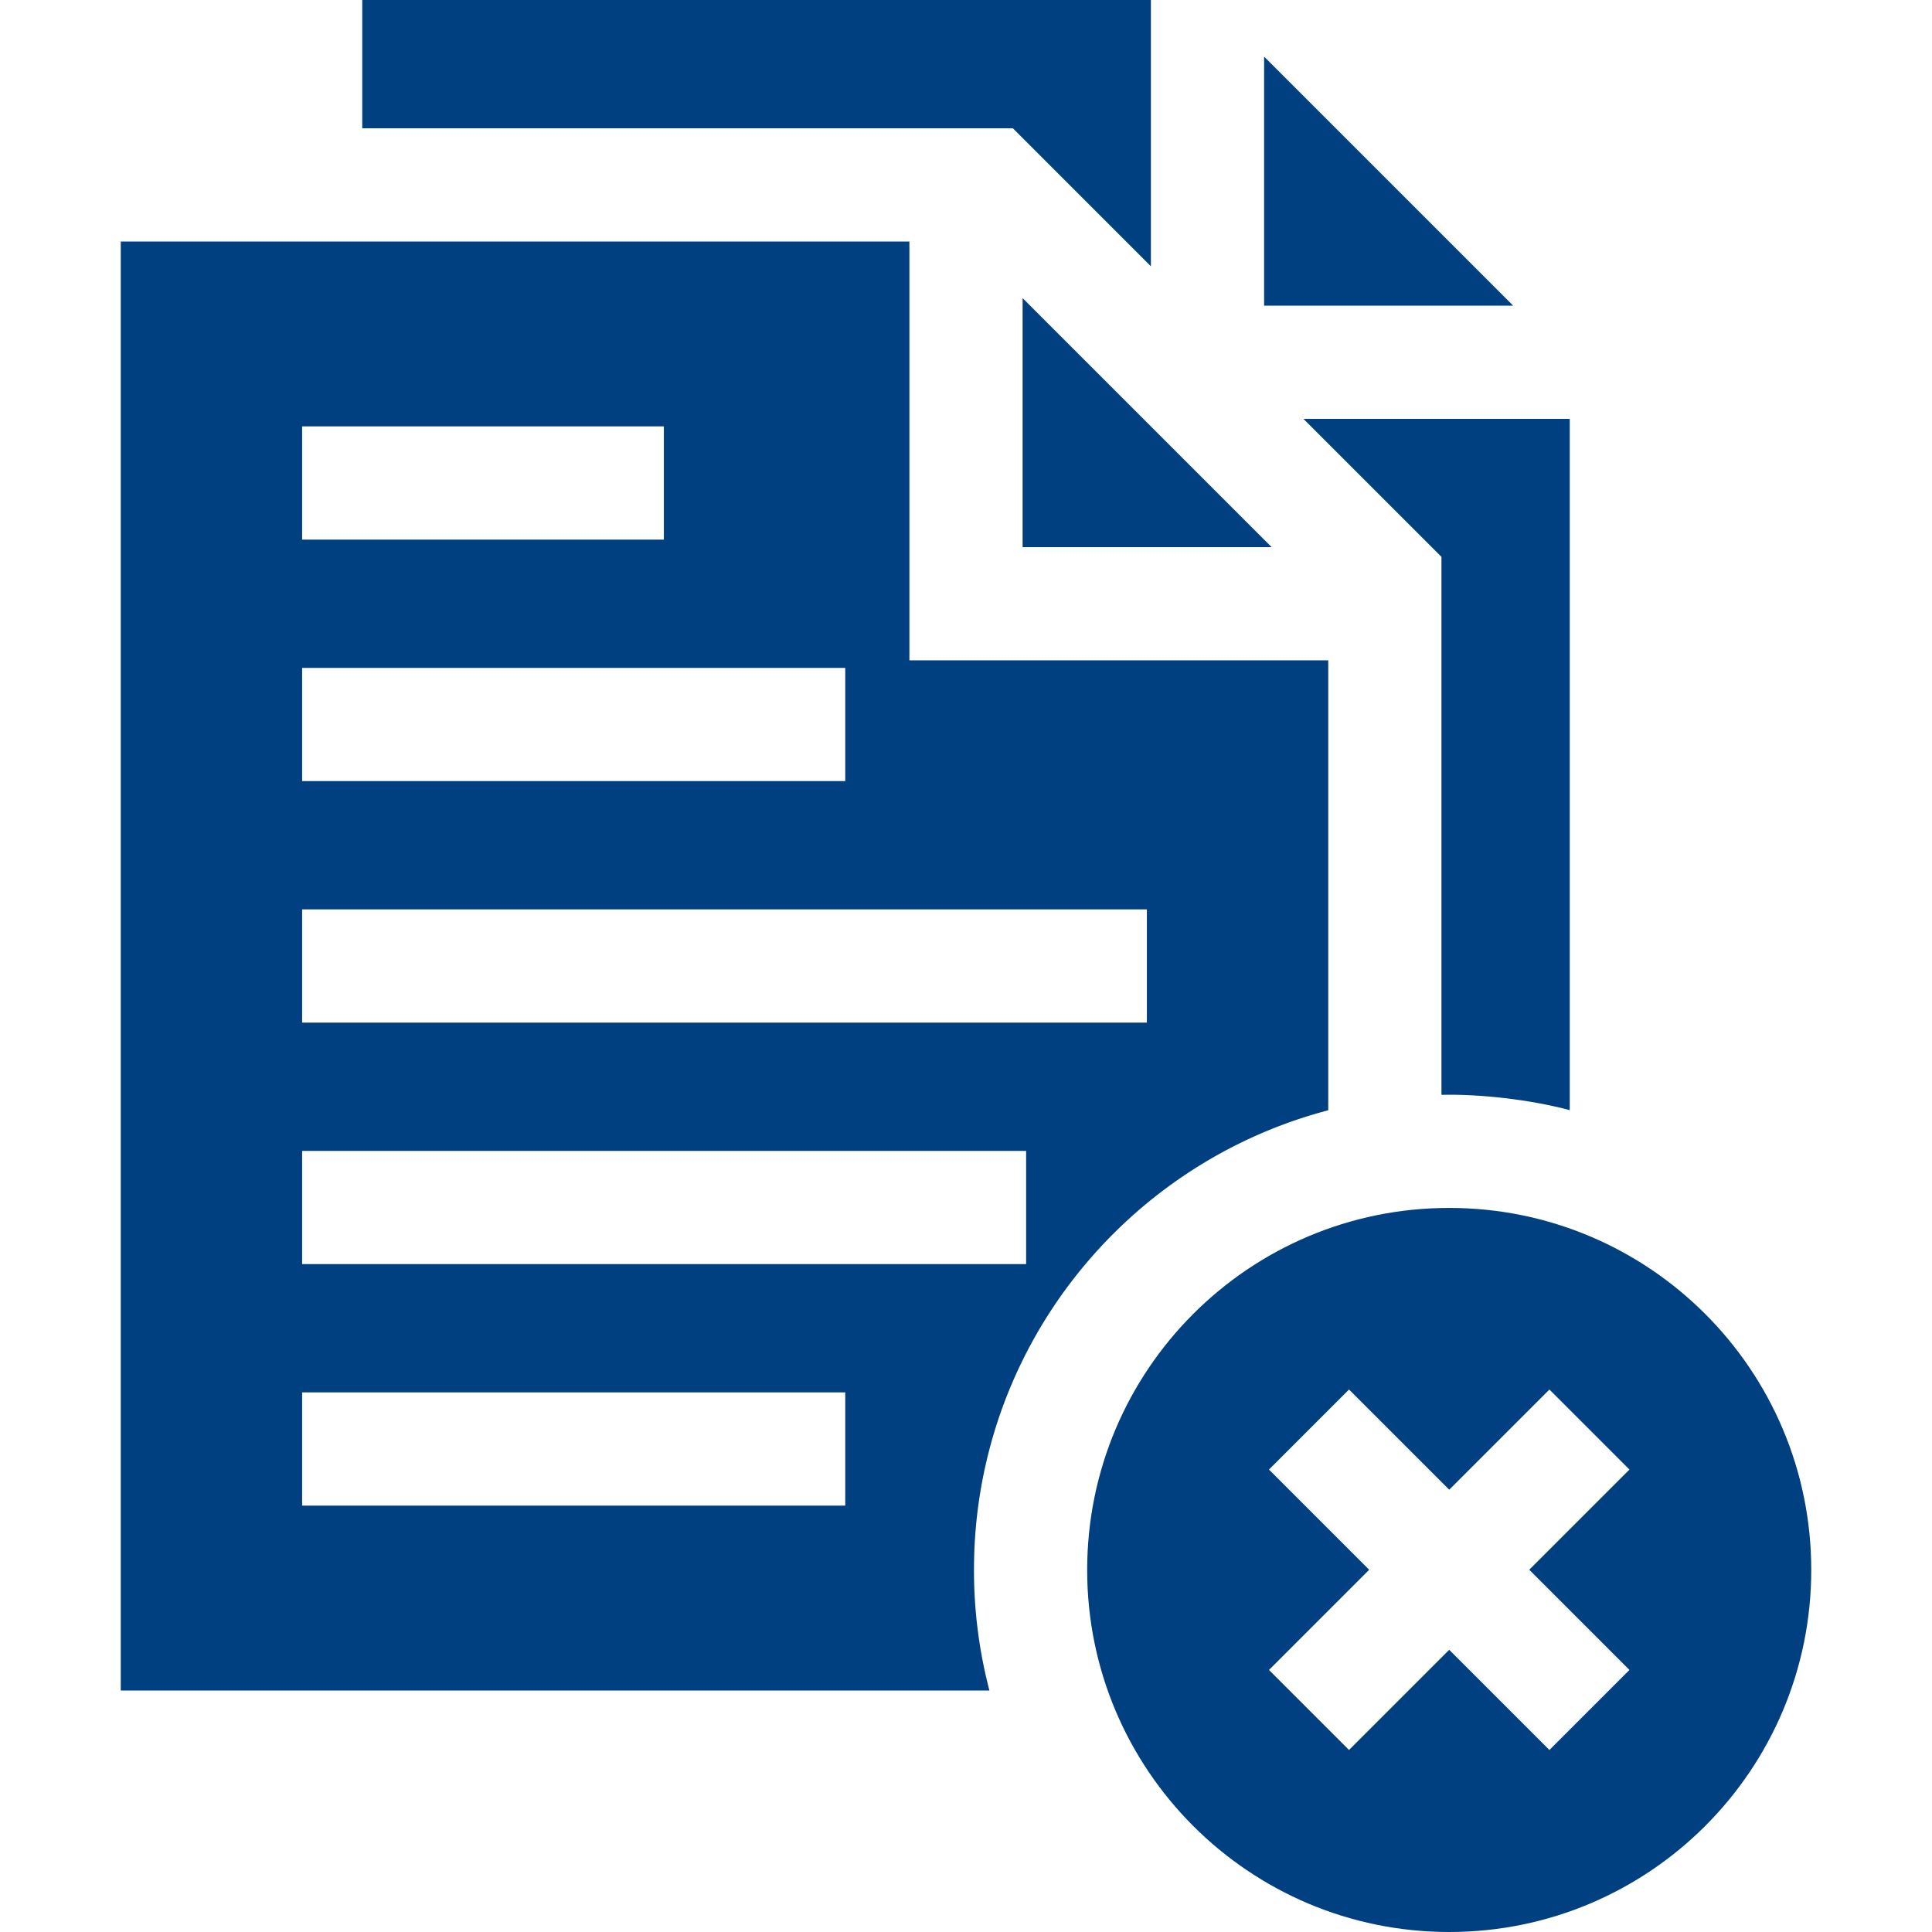
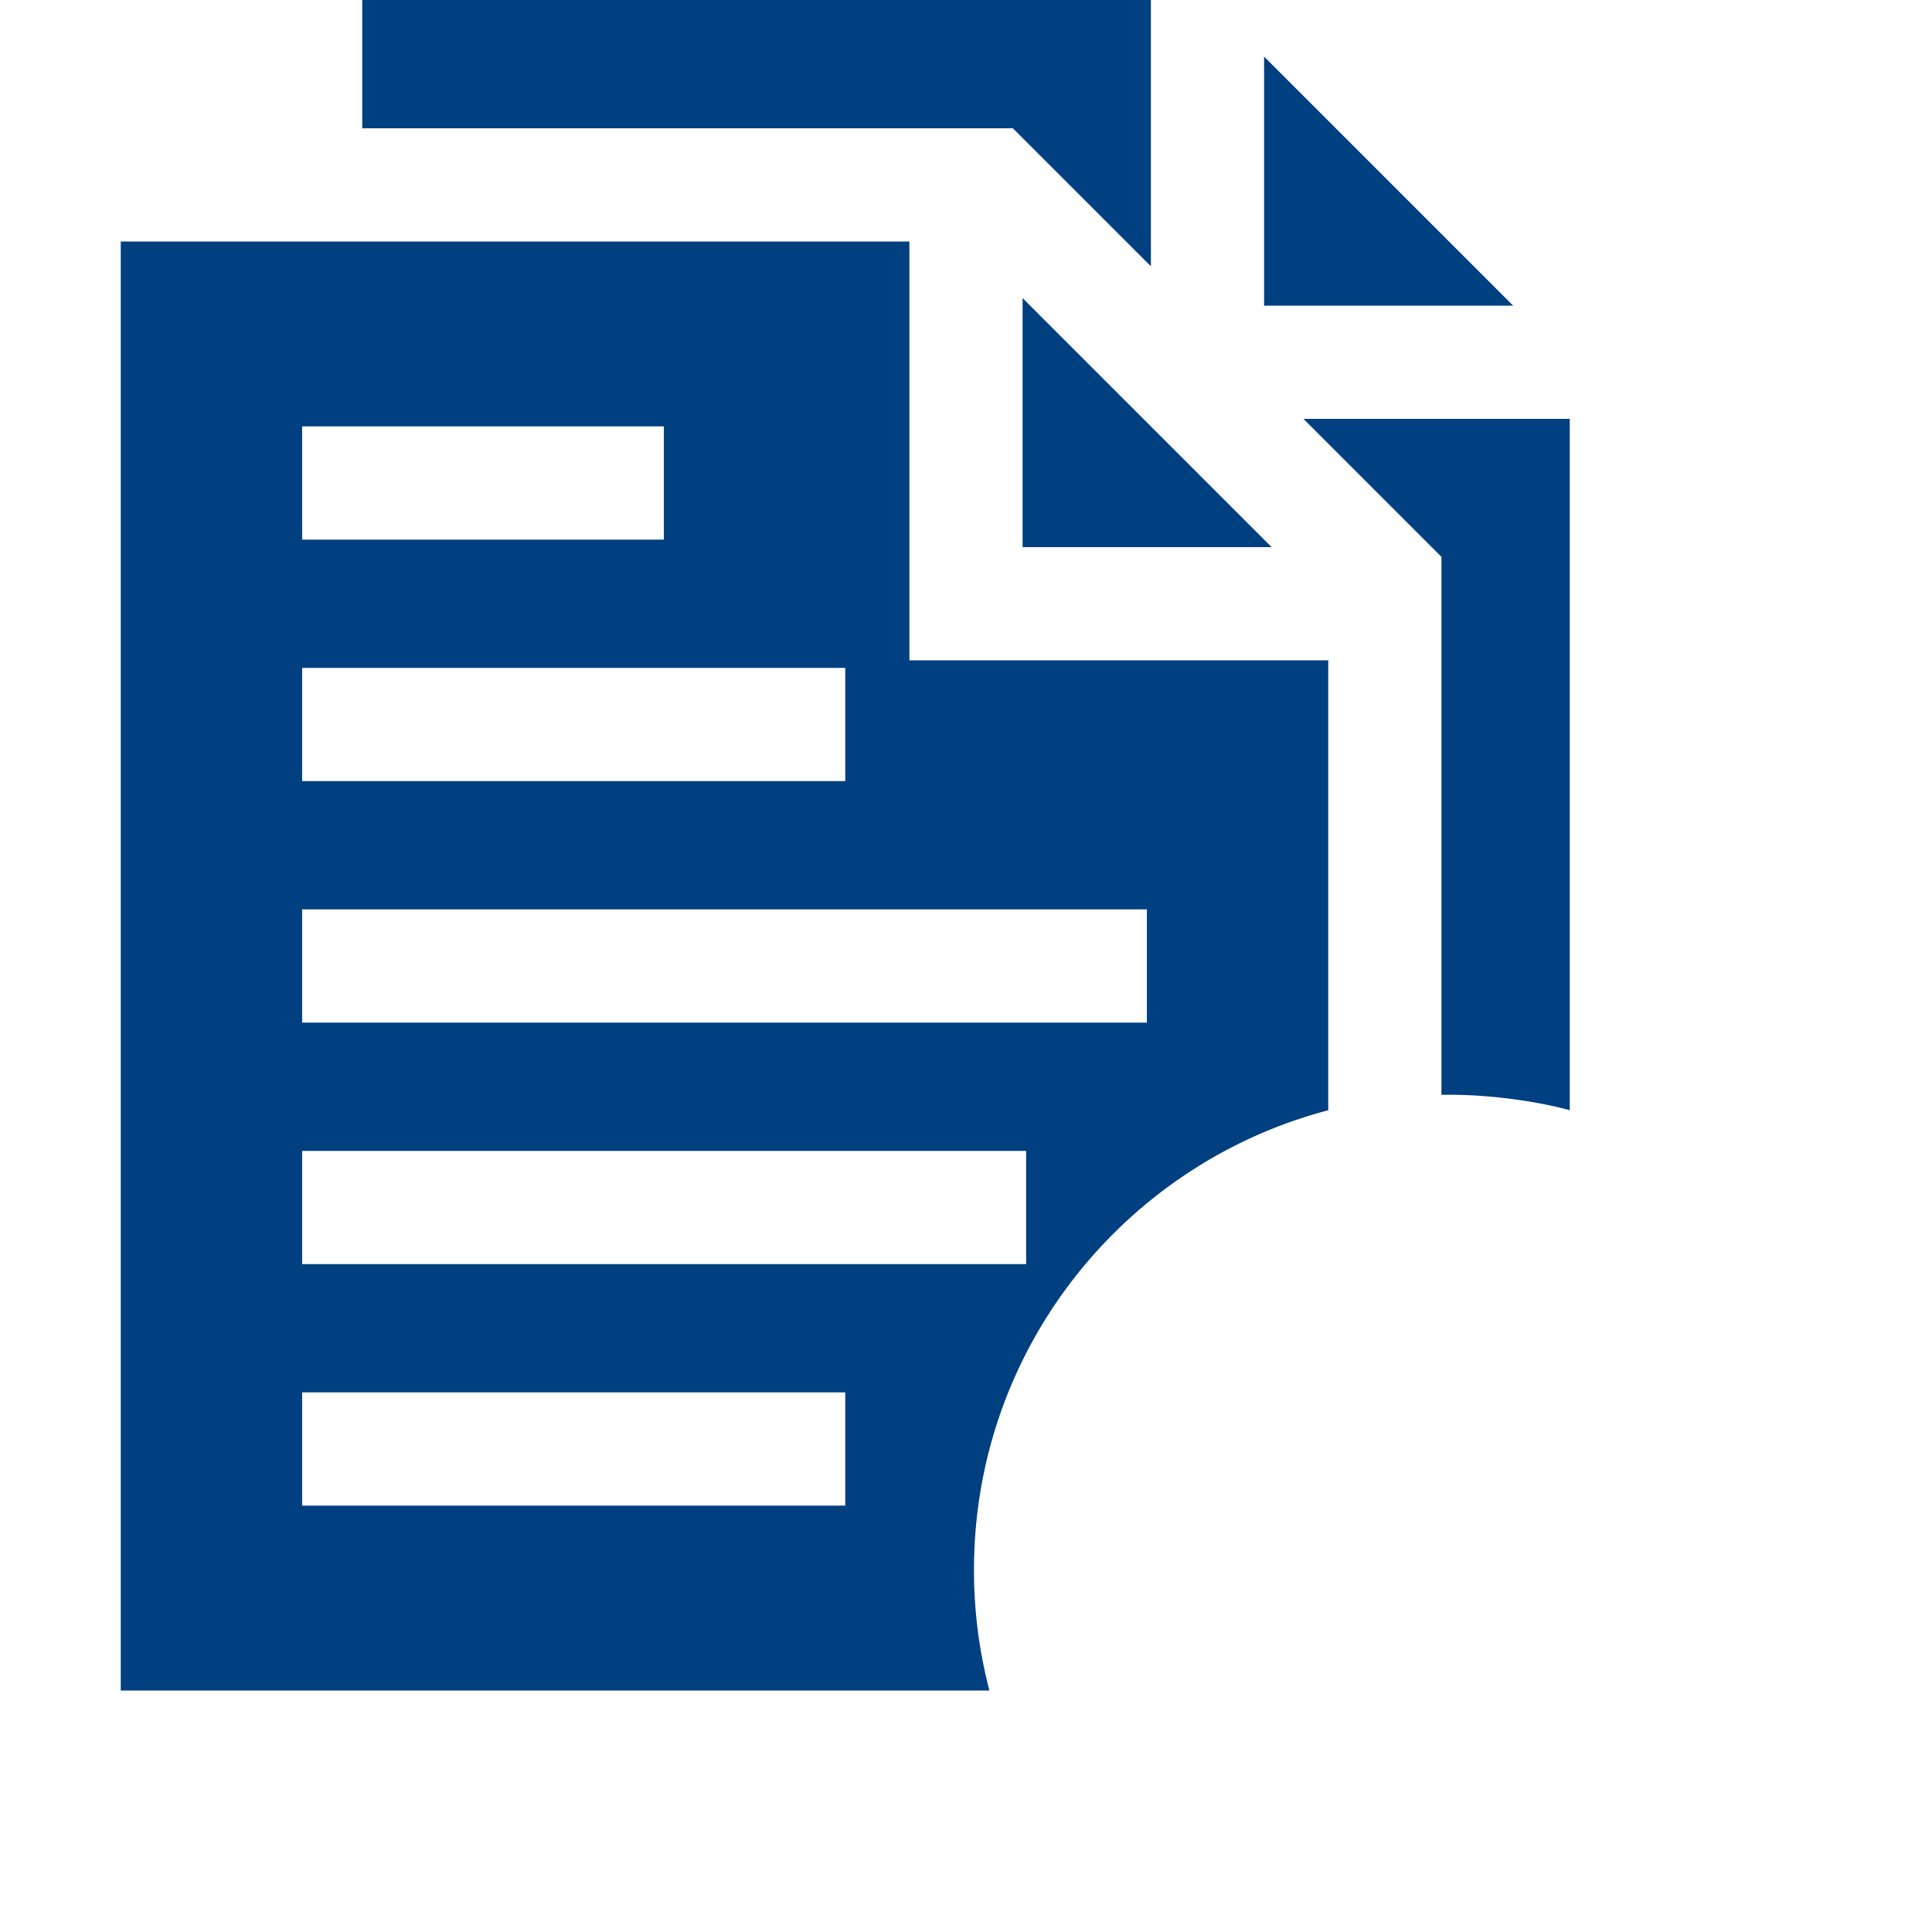
<svg xmlns="http://www.w3.org/2000/svg" version="1.1" width="512" height="512" x="0" y="0" viewBox="0 0 512 512" style="enable-background:new 0 0 512 512" xml:space="preserve" class="">
  <g>
-     <path d="M384.056 320.112c-52.988 0-95.944 42.956-95.944 95.944S331.068 512 384.056 512 480 469.044 480 416.056s-42.956-95.944-95.944-95.944zm47.765 122.441-21.213 21.213-26.553-26.553-26.553 26.553-21.213-21.213L362.843 416l-26.553-26.553 21.213-21.213 26.553 26.553 26.553-26.553 21.213 21.213L405.269 416z" fill="#004080" opacity="1" data-original="#000000" class="" />
    <path d="M32 64v384h230.204a126.143 126.143 0 0 1-4.092-31.944c0-58.479 39.858-107.643 93.888-121.822V175H241V64zm48.066 49h95.867v30H80.066zm0 64H224v30H80.066zM224 399H80.066v-30H224zm47.934-64H80.066v-30h191.867v30zm32-94v30H80.066v-30z" fill="#004080" opacity="1" data-original="#000000" class="" />
    <path d="M271 79v66h66zM335 15v66h66zM268.426 34 305 70.573V0H96v34zM345.427 111 382 147.574v142.564c9.99-.234 23.257 1.194 34 4.066V111z" fill="#004080" opacity="1" data-original="#000000" class="" />
  </g>
</svg>